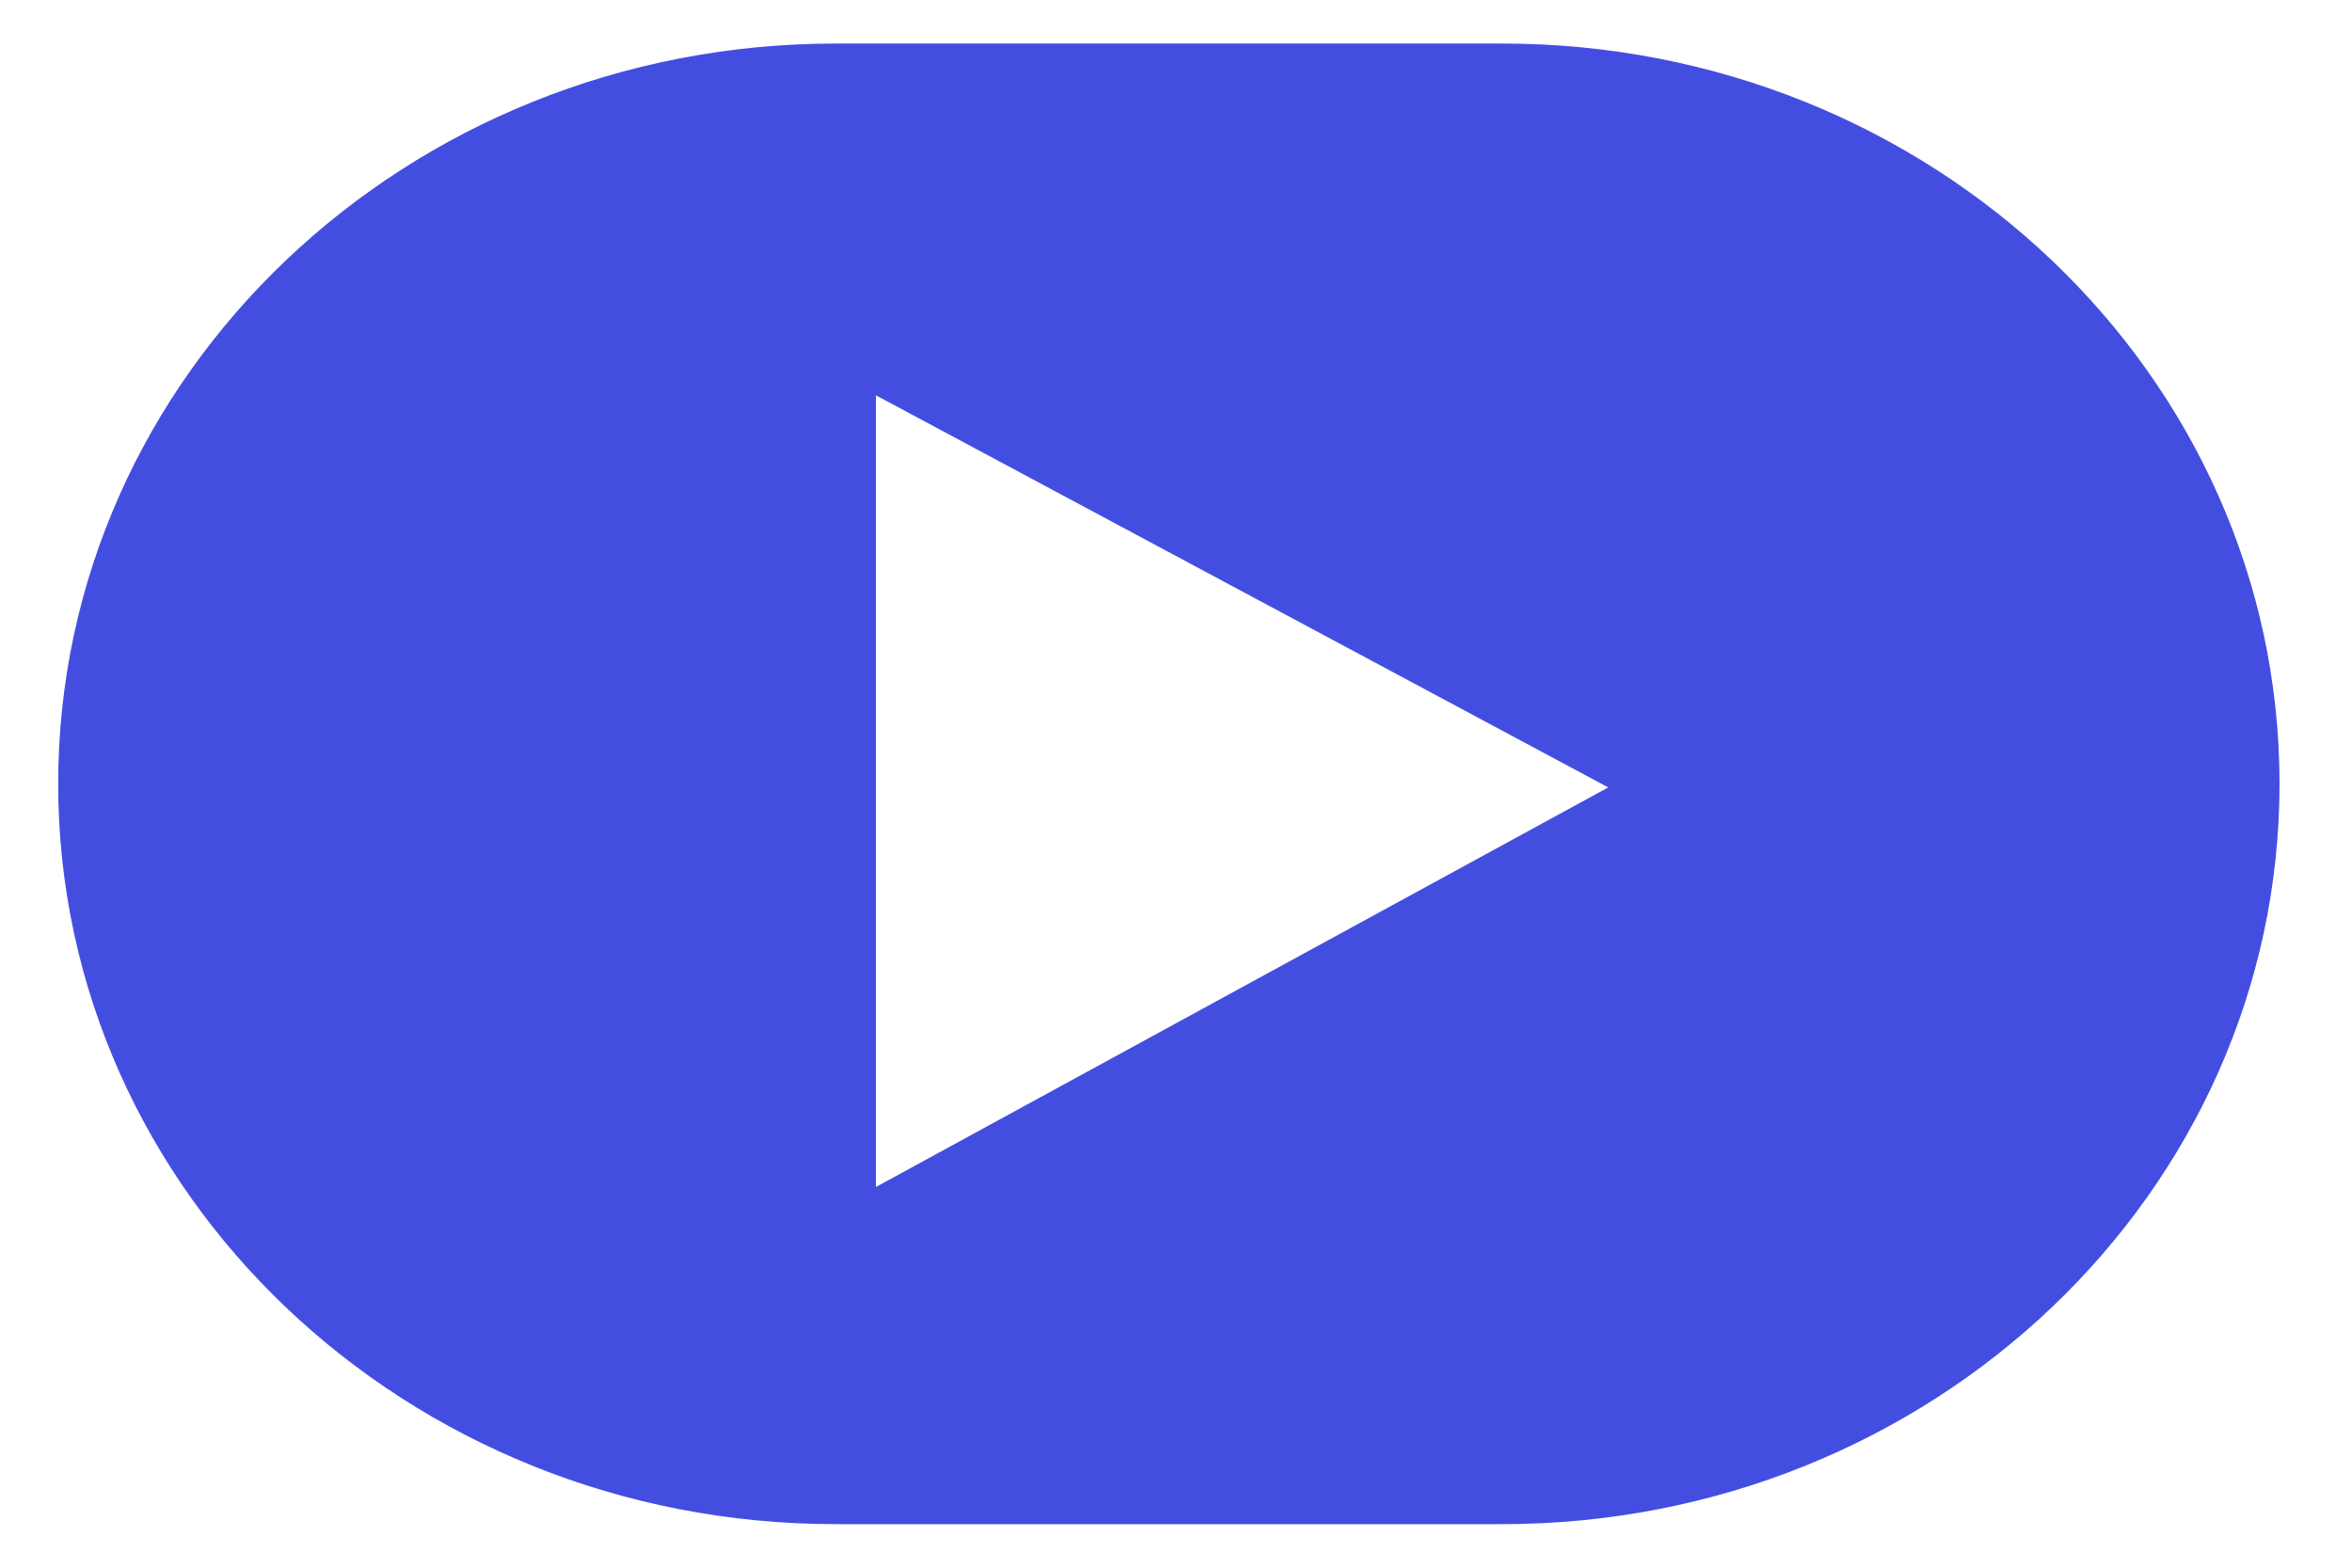
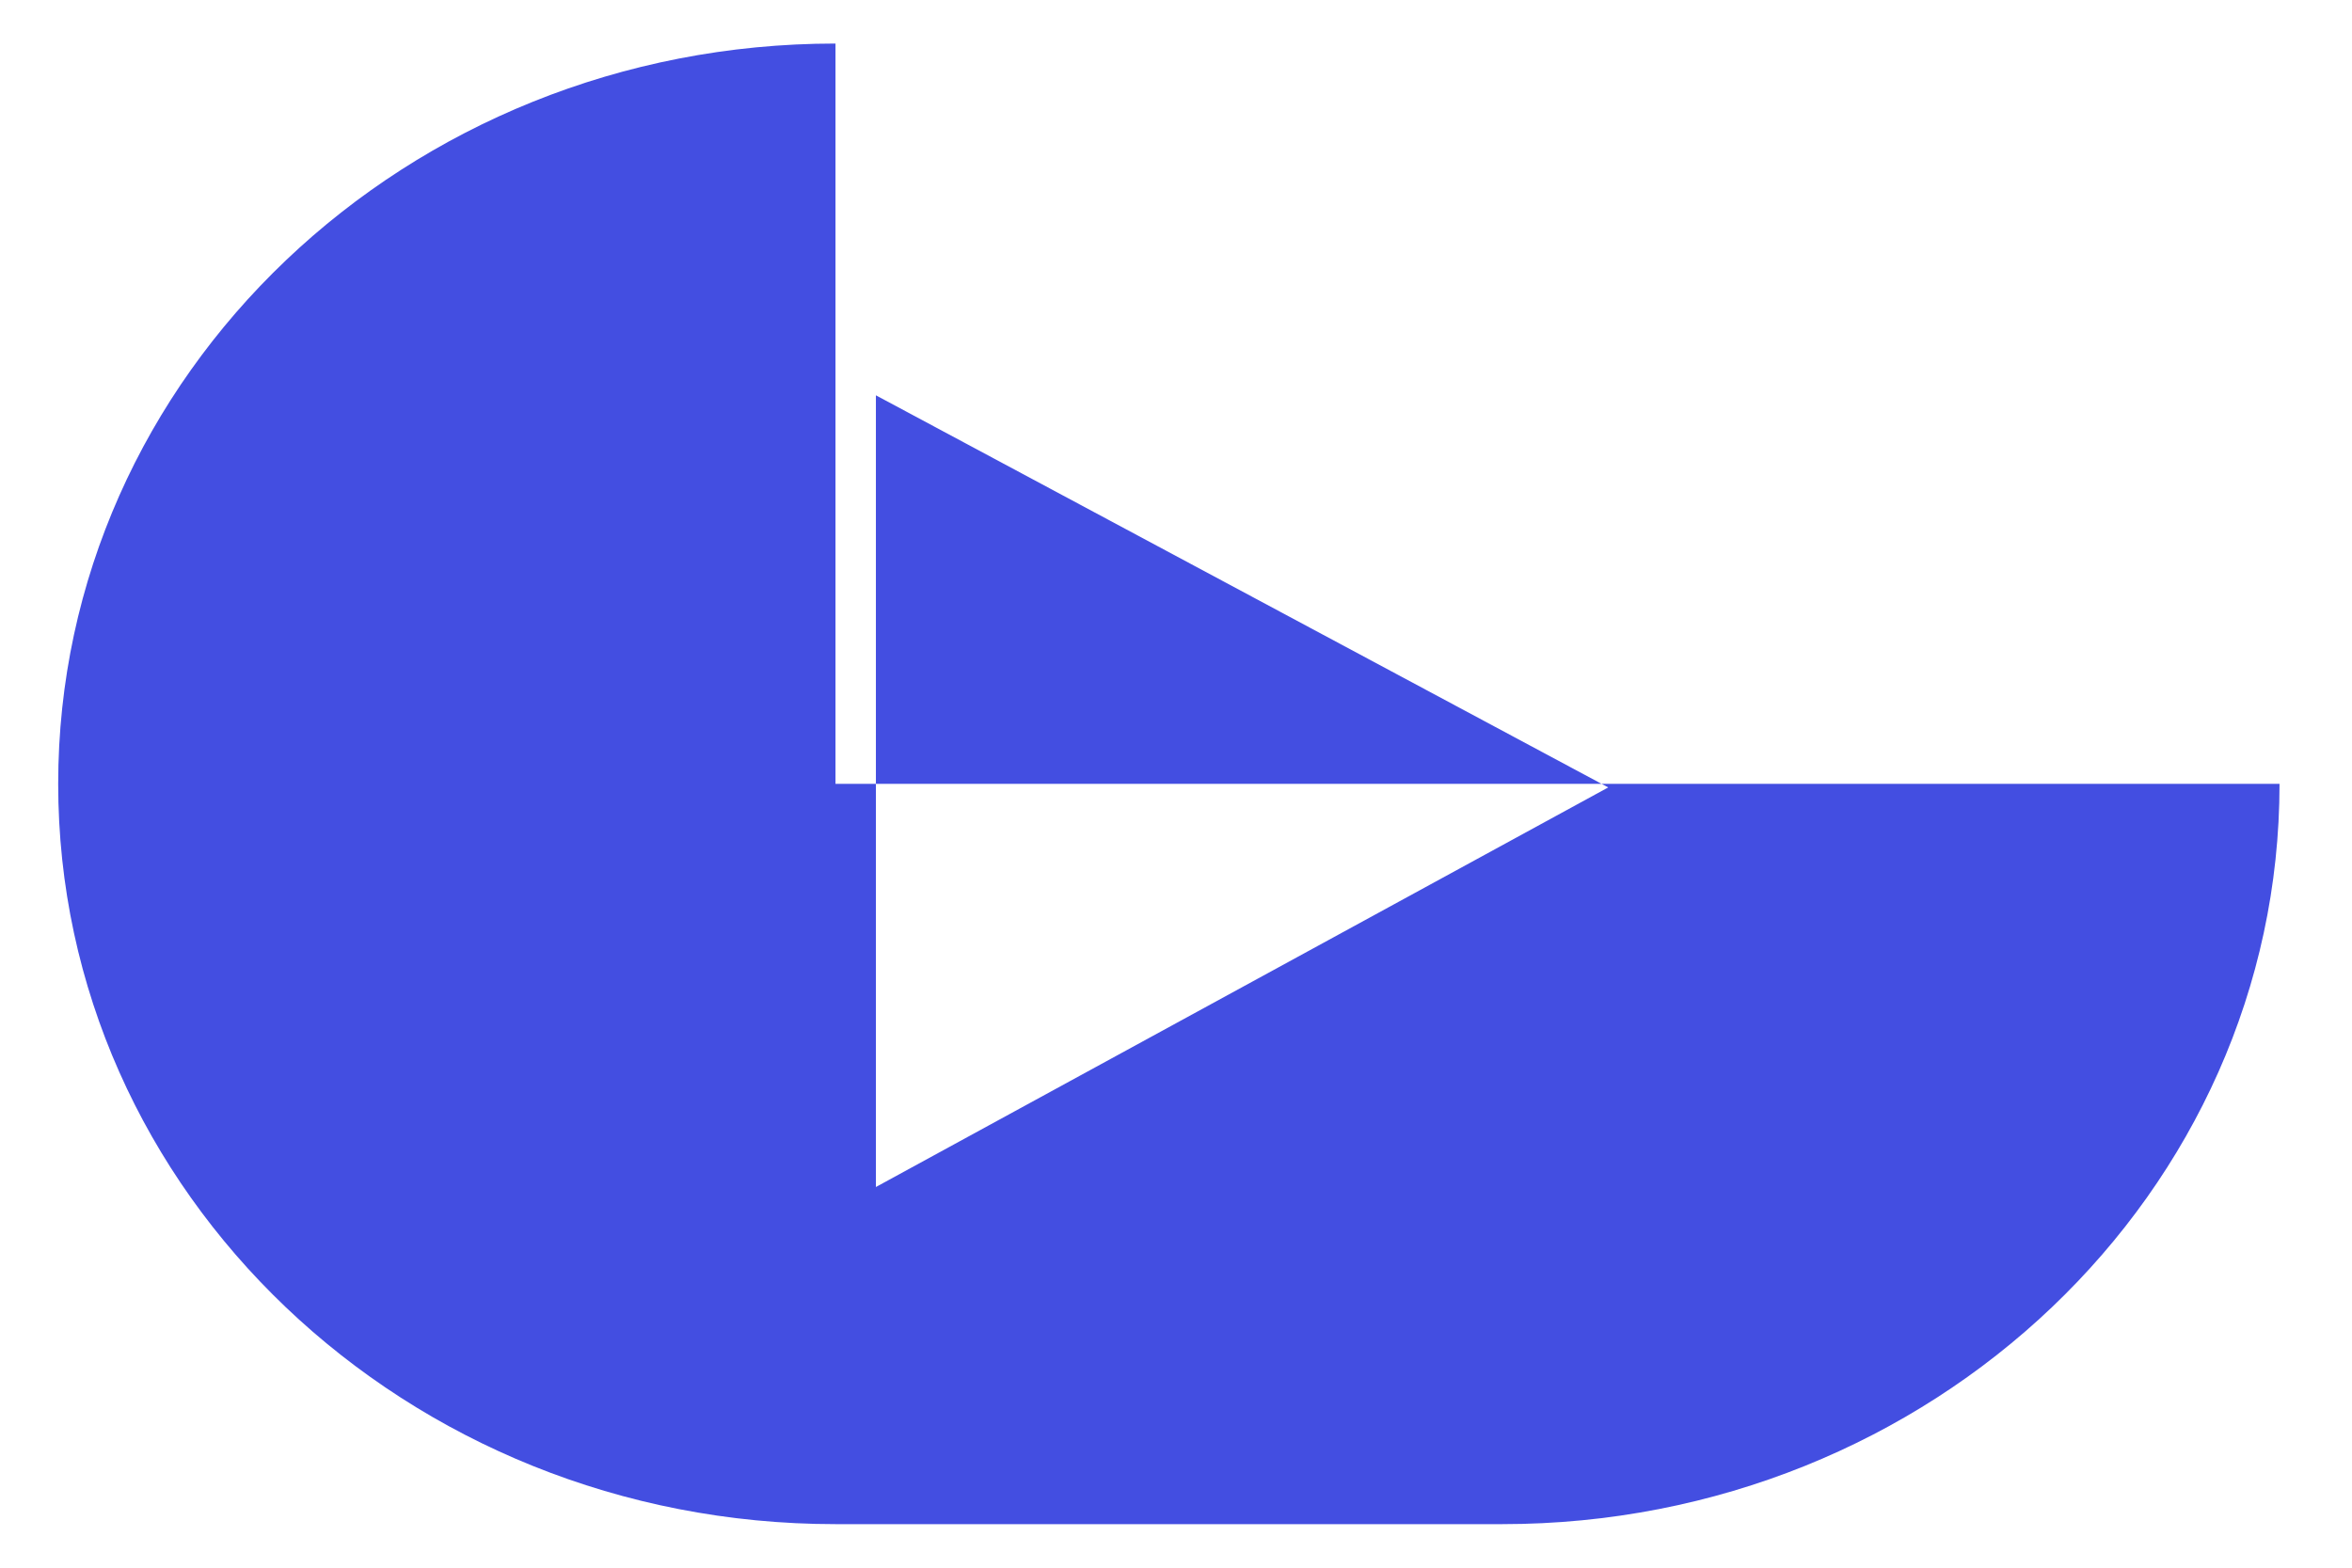
<svg xmlns="http://www.w3.org/2000/svg" width="27" height="18" viewBox="0 0 27 18" fill="none">
-   <path fill-rule="evenodd" clip-rule="evenodd" d="M9.591 0.5C4.663 0.5 0.668 4.305 0.668 9C0.668 13.694 4.663 17.5 9.591 17.5H17.245C22.173 17.5 26.168 13.694 26.168 9C26.168 4.305 22.173 0.5 17.245 0.5H9.591ZM10.055 4.539V13.629L18.462 9.041L10.055 4.539Z" fill="#434EE1" />
+   <path fill-rule="evenodd" clip-rule="evenodd" d="M9.591 0.5C4.663 0.5 0.668 4.305 0.668 9C0.668 13.694 4.663 17.5 9.591 17.5H17.245C22.173 17.5 26.168 13.694 26.168 9H9.591ZM10.055 4.539V13.629L18.462 9.041L10.055 4.539Z" fill="#434EE1" />
</svg>